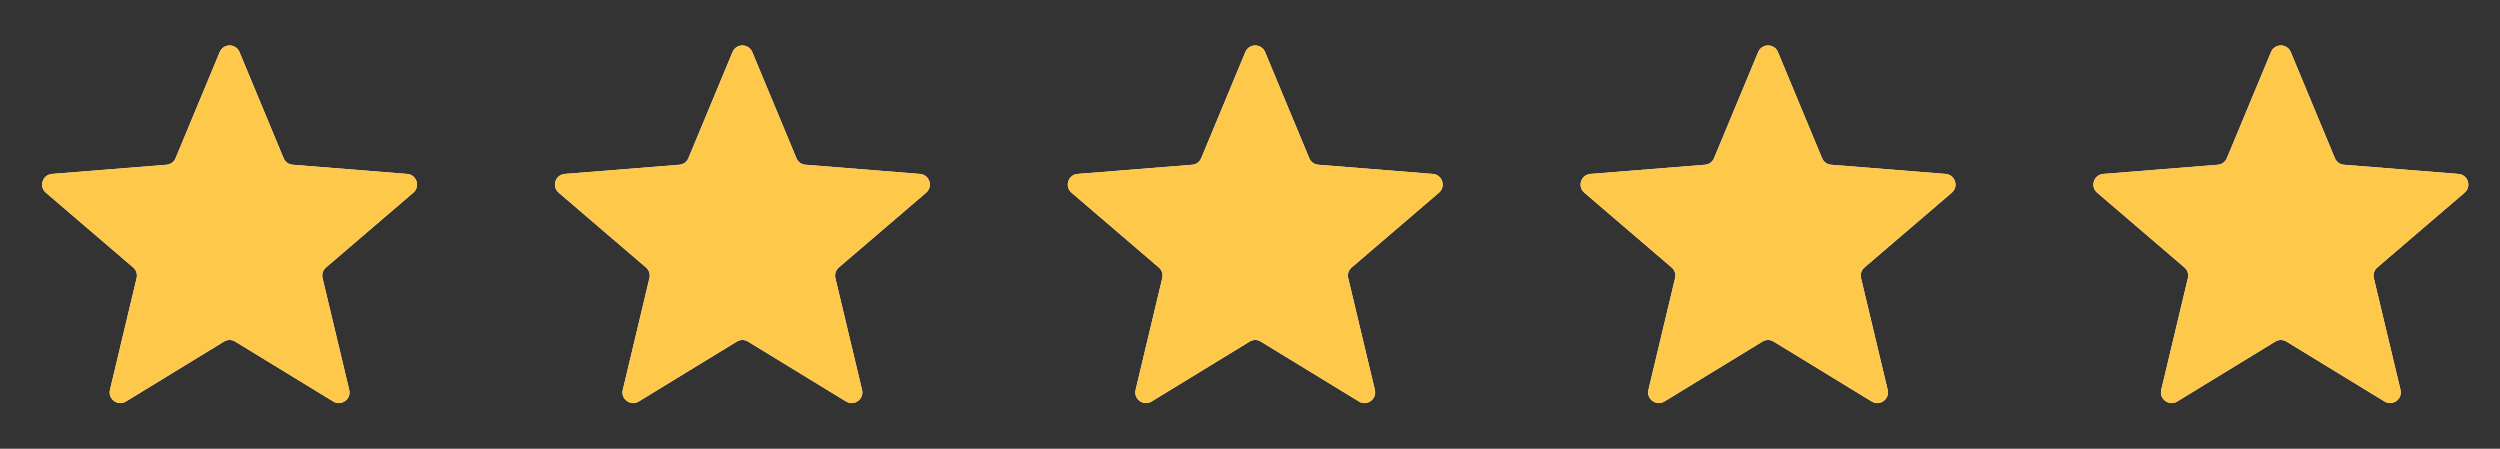
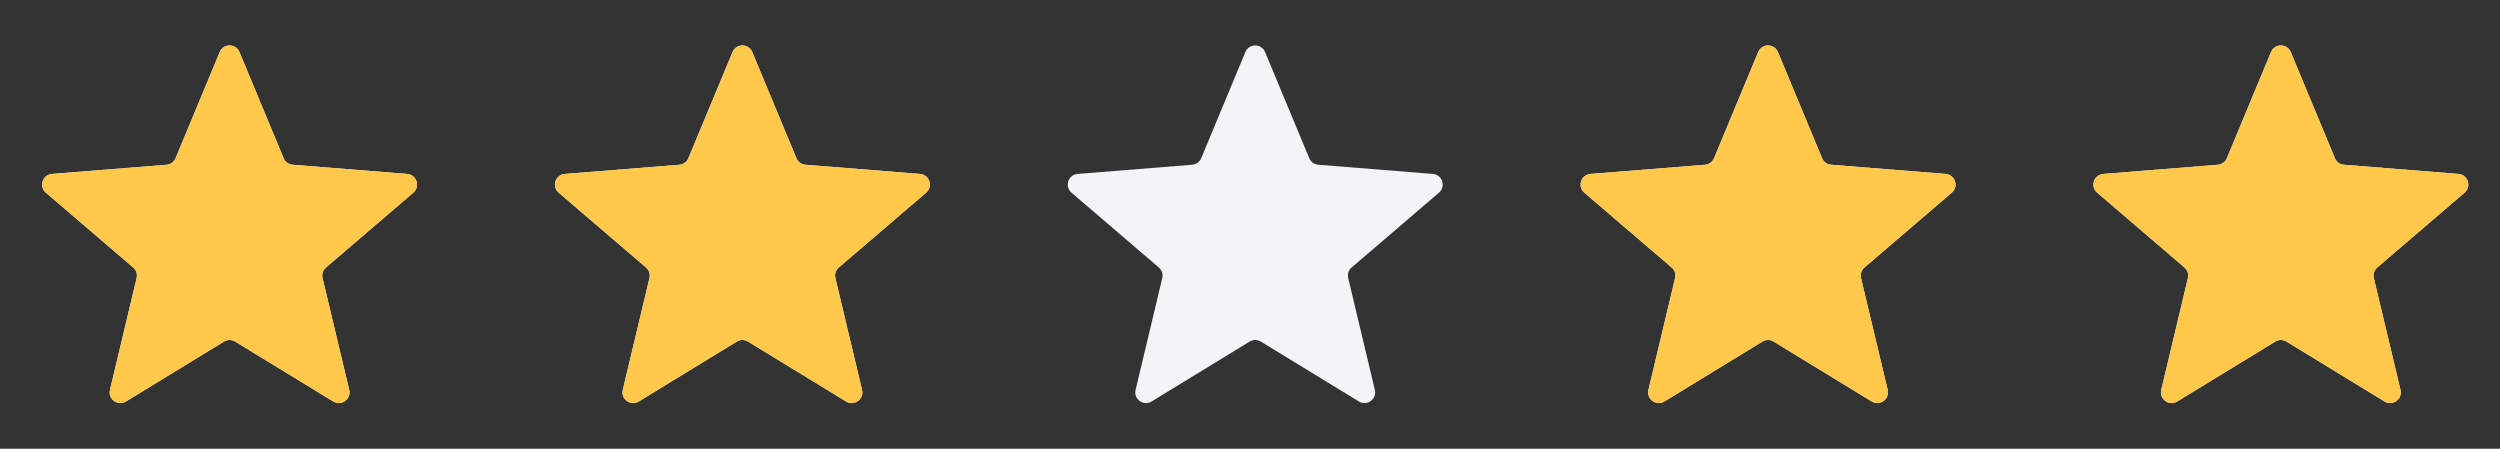
<svg xmlns="http://www.w3.org/2000/svg" width="117" height="21" viewBox="0 0 117 21" fill="none">
  <rect x="0" y="0" width="117" height="21" fill="#333333" stroke="none" />
  <g clip-path="url(#clip0_92_269)">
    <path d="M10.283 2.436C10.454 2.025 11.036 2.025 11.207 2.436L13.273 7.403C13.345 7.576 13.507 7.695 13.694 7.71L19.057 8.14C19.5 8.175 19.68 8.728 19.343 9.018L15.257 12.518C15.114 12.64 15.052 12.831 15.095 13.014L16.344 18.247C16.447 18.679 15.976 19.021 15.597 18.79L11.005 15.985C10.845 15.887 10.644 15.887 10.484 15.985L5.893 18.79C5.513 19.021 5.043 18.679 5.146 18.247L6.394 13.014C6.438 12.831 6.376 12.64 6.233 12.518L2.147 9.018C1.81 8.728 1.989 8.175 2.433 8.14L7.795 7.71C7.982 7.695 8.145 7.576 8.217 7.403L10.283 2.436Z" fill="#F2F4F7" />
    <g clip-path="url(#clip1_92_269)">
      <path d="M10.283 2.436C10.454 2.025 11.036 2.025 11.207 2.436L13.273 7.403C13.345 7.576 13.507 7.695 13.694 7.71L19.057 8.14C19.5 8.175 19.68 8.728 19.343 9.018L15.257 12.518C15.114 12.64 15.052 12.831 15.095 13.014L16.344 18.247C16.447 18.679 15.976 19.021 15.597 18.79L11.005 15.985C10.845 15.887 10.644 15.887 10.484 15.985L5.893 18.79C5.513 19.021 5.043 18.679 5.146 18.247L6.394 13.014C6.438 12.831 6.376 12.64 6.233 12.518L2.147 9.018C1.81 8.728 1.989 8.175 2.433 8.14L7.795 7.71C7.982 7.695 8.145 7.576 8.217 7.403L10.283 2.436Z" fill="#FEC84B" />
    </g>
  </g>
  <g clip-path="url(#clip2_92_269)">
    <path d="M34.283 2.436C34.454 2.025 35.036 2.025 35.206 2.436L37.273 7.403C37.345 7.576 37.507 7.695 37.694 7.71L43.057 8.14C43.501 8.175 43.68 8.728 43.343 9.018L39.257 12.518C39.114 12.64 39.052 12.831 39.096 13.014L40.344 18.247C40.447 18.679 39.976 19.021 39.597 18.79L35.005 15.985C34.846 15.887 34.644 15.887 34.484 15.985L29.893 18.79C29.513 19.021 29.043 18.679 29.146 18.247L30.394 13.014C30.438 12.831 30.376 12.64 30.233 12.518L26.147 9.018C25.809 8.728 25.989 8.175 26.433 8.14L31.795 7.71C31.982 7.695 32.145 7.576 32.217 7.403L34.283 2.436Z" fill="#F2F4F7" />
    <g clip-path="url(#clip3_92_269)">
      <path d="M34.283 2.436C34.454 2.025 35.036 2.025 35.206 2.436L37.273 7.403C37.345 7.576 37.507 7.695 37.694 7.71L43.057 8.14C43.501 8.175 43.68 8.728 43.343 9.018L39.257 12.518C39.114 12.64 39.052 12.831 39.096 13.014L40.344 18.247C40.447 18.679 39.976 19.021 39.597 18.79L35.005 15.985C34.846 15.887 34.644 15.887 34.484 15.985L29.893 18.79C29.513 19.021 29.043 18.679 29.146 18.247L30.394 13.014C30.438 12.831 30.376 12.64 30.233 12.518L26.147 9.018C25.809 8.728 25.989 8.175 26.433 8.14L31.795 7.71C31.982 7.695 32.145 7.576 32.217 7.403L34.283 2.436Z" fill="#FEC84B" />
    </g>
  </g>
  <g clip-path="url(#clip4_92_269)">
    <path d="M58.283 2.436C58.454 2.025 59.036 2.025 59.206 2.436L61.273 7.403C61.345 7.576 61.507 7.695 61.694 7.71L67.057 8.14C67.501 8.175 67.68 8.728 67.343 9.018L63.257 12.518C63.114 12.64 63.052 12.831 63.096 13.014L64.344 18.247C64.447 18.679 63.976 19.021 63.597 18.79L59.005 15.985C58.846 15.887 58.644 15.887 58.484 15.985L53.893 18.79C53.513 19.021 53.043 18.679 53.146 18.247L54.394 13.014C54.438 12.831 54.376 12.64 54.233 12.518L50.147 9.018C49.809 8.728 49.989 8.175 50.433 8.14L55.795 7.71C55.982 7.695 56.145 7.576 56.217 7.403L58.283 2.436Z" fill="#F2F4F7" />
    <g clip-path="url(#clip5_92_269)">
-       <path d="M58.283 2.436C58.454 2.025 59.036 2.025 59.206 2.436L61.273 7.403C61.345 7.576 61.507 7.695 61.694 7.71L67.057 8.14C67.501 8.175 67.68 8.728 67.343 9.018L63.257 12.518C63.114 12.64 63.052 12.831 63.096 13.014L64.344 18.247C64.447 18.679 63.976 19.021 63.597 18.79L59.005 15.985C58.846 15.887 58.644 15.887 58.484 15.985L53.893 18.79C53.513 19.021 53.043 18.679 53.146 18.247L54.394 13.014C54.438 12.831 54.376 12.64 54.233 12.518L50.147 9.018C49.809 8.728 49.989 8.175 50.433 8.14L55.795 7.71C55.982 7.695 56.145 7.576 56.217 7.403L58.283 2.436Z" fill="#FEC84B" />
-     </g>
+       </g>
  </g>
  <g clip-path="url(#clip6_92_269)">
    <path d="M82.283 2.436C82.454 2.025 83.036 2.025 83.207 2.436L85.273 7.403C85.345 7.576 85.507 7.695 85.694 7.71L91.057 8.14C91.501 8.175 91.68 8.728 91.343 9.018L87.257 12.518C87.114 12.64 87.052 12.831 87.096 13.014L88.344 18.247C88.447 18.679 87.976 19.021 87.597 18.79L83.005 15.985C82.846 15.887 82.644 15.887 82.484 15.985L77.893 18.79C77.513 19.021 77.043 18.679 77.146 18.247L78.394 13.014C78.438 12.831 78.376 12.64 78.233 12.518L74.147 9.018C73.809 8.728 73.989 8.175 74.433 8.14L79.795 7.71C79.982 7.695 80.145 7.576 80.217 7.403L82.283 2.436Z" fill="#F2F4F7" />
    <g clip-path="url(#clip7_92_269)">
      <path d="M82.283 2.436C82.454 2.025 83.036 2.025 83.207 2.436L85.273 7.403C85.345 7.576 85.507 7.695 85.694 7.71L91.057 8.14C91.501 8.175 91.68 8.728 91.343 9.018L87.257 12.518C87.114 12.64 87.052 12.831 87.096 13.014L88.344 18.247C88.447 18.679 87.976 19.021 87.597 18.79L83.005 15.985C82.846 15.887 82.644 15.887 82.484 15.985L77.893 18.79C77.513 19.021 77.043 18.679 77.146 18.247L78.394 13.014C78.438 12.831 78.376 12.64 78.233 12.518L74.147 9.018C73.809 8.728 73.989 8.175 74.433 8.14L79.795 7.71C79.982 7.695 80.145 7.576 80.217 7.403L82.283 2.436Z" fill="#FEC84B" />
    </g>
  </g>
  <g clip-path="url(#clip8_92_269)">
    <path d="M106.283 2.436C106.454 2.025 107.036 2.025 107.207 2.436L109.273 7.403C109.345 7.576 109.507 7.695 109.694 7.71L115.057 8.14C115.5 8.175 115.68 8.728 115.342 9.018L111.257 12.518C111.114 12.64 111.052 12.831 111.095 13.014L112.344 18.247C112.447 18.679 111.976 19.021 111.597 18.79L107.005 15.985C106.845 15.887 106.644 15.887 106.484 15.985L101.893 18.79C101.513 19.021 101.043 18.679 101.146 18.247L102.394 13.014C102.438 12.831 102.376 12.64 102.233 12.518L98.147 9.018C97.809 8.728 97.989 8.175 98.433 8.14L103.795 7.71C103.982 7.695 104.145 7.576 104.217 7.403L106.283 2.436Z" fill="#F2F4F7" />
    <g clip-path="url(#clip9_92_269)">
      <path d="M106.283 2.436C106.454 2.025 107.036 2.025 107.207 2.436L109.273 7.403C109.345 7.576 109.507 7.695 109.694 7.71L115.057 8.14C115.5 8.175 115.68 8.728 115.342 9.018L111.257 12.518C111.114 12.64 111.052 12.831 111.095 13.014L112.344 18.247C112.447 18.679 111.976 19.021 111.597 18.79L107.005 15.985C106.845 15.887 106.644 15.887 106.484 15.985L101.893 18.79C101.513 19.021 101.043 18.679 101.146 18.247L102.394 13.014C102.438 12.831 102.376 12.64 102.233 12.518L98.147 9.018C97.809 8.728 97.989 8.175 98.433 8.14L103.795 7.71C103.982 7.695 104.145 7.576 104.217 7.403L106.283 2.436Z" fill="#FEC84B" />
    </g>
  </g>
  <defs>
    <clipPath id="clip0_92_269">
      <rect width="20" height="20" fill="white" transform="translate(0.745 0.826)" />
    </clipPath>
    <clipPath id="clip1_92_269">
      <rect width="20" height="20" fill="white" transform="translate(0.745 0.826)" />
    </clipPath>
    <clipPath id="clip2_92_269">
      <rect width="20" height="20" fill="white" transform="translate(24.745 0.826)" />
    </clipPath>
    <clipPath id="clip3_92_269">
      <rect width="20" height="20" fill="white" transform="translate(24.745 0.826)" />
    </clipPath>
    <clipPath id="clip4_92_269">
      <rect width="20" height="20" fill="white" transform="translate(48.745 0.826)" />
    </clipPath>
    <clipPath id="clip5_92_269">
-       <rect width="20" height="20" fill="white" transform="translate(48.745 0.826)" />
-     </clipPath>
+       </clipPath>
    <clipPath id="clip6_92_269">
      <rect width="20" height="20" fill="white" transform="translate(72.745 0.826)" />
    </clipPath>
    <clipPath id="clip7_92_269">
      <rect width="20" height="20" fill="white" transform="translate(72.745 0.826)" />
    </clipPath>
    <clipPath id="clip8_92_269">
      <rect width="20" height="20" fill="white" transform="translate(96.745 0.826)" />
    </clipPath>
    <clipPath id="clip9_92_269">
      <rect width="20" height="20" fill="white" transform="translate(96.745 0.826)" />
    </clipPath>
  </defs>
</svg>